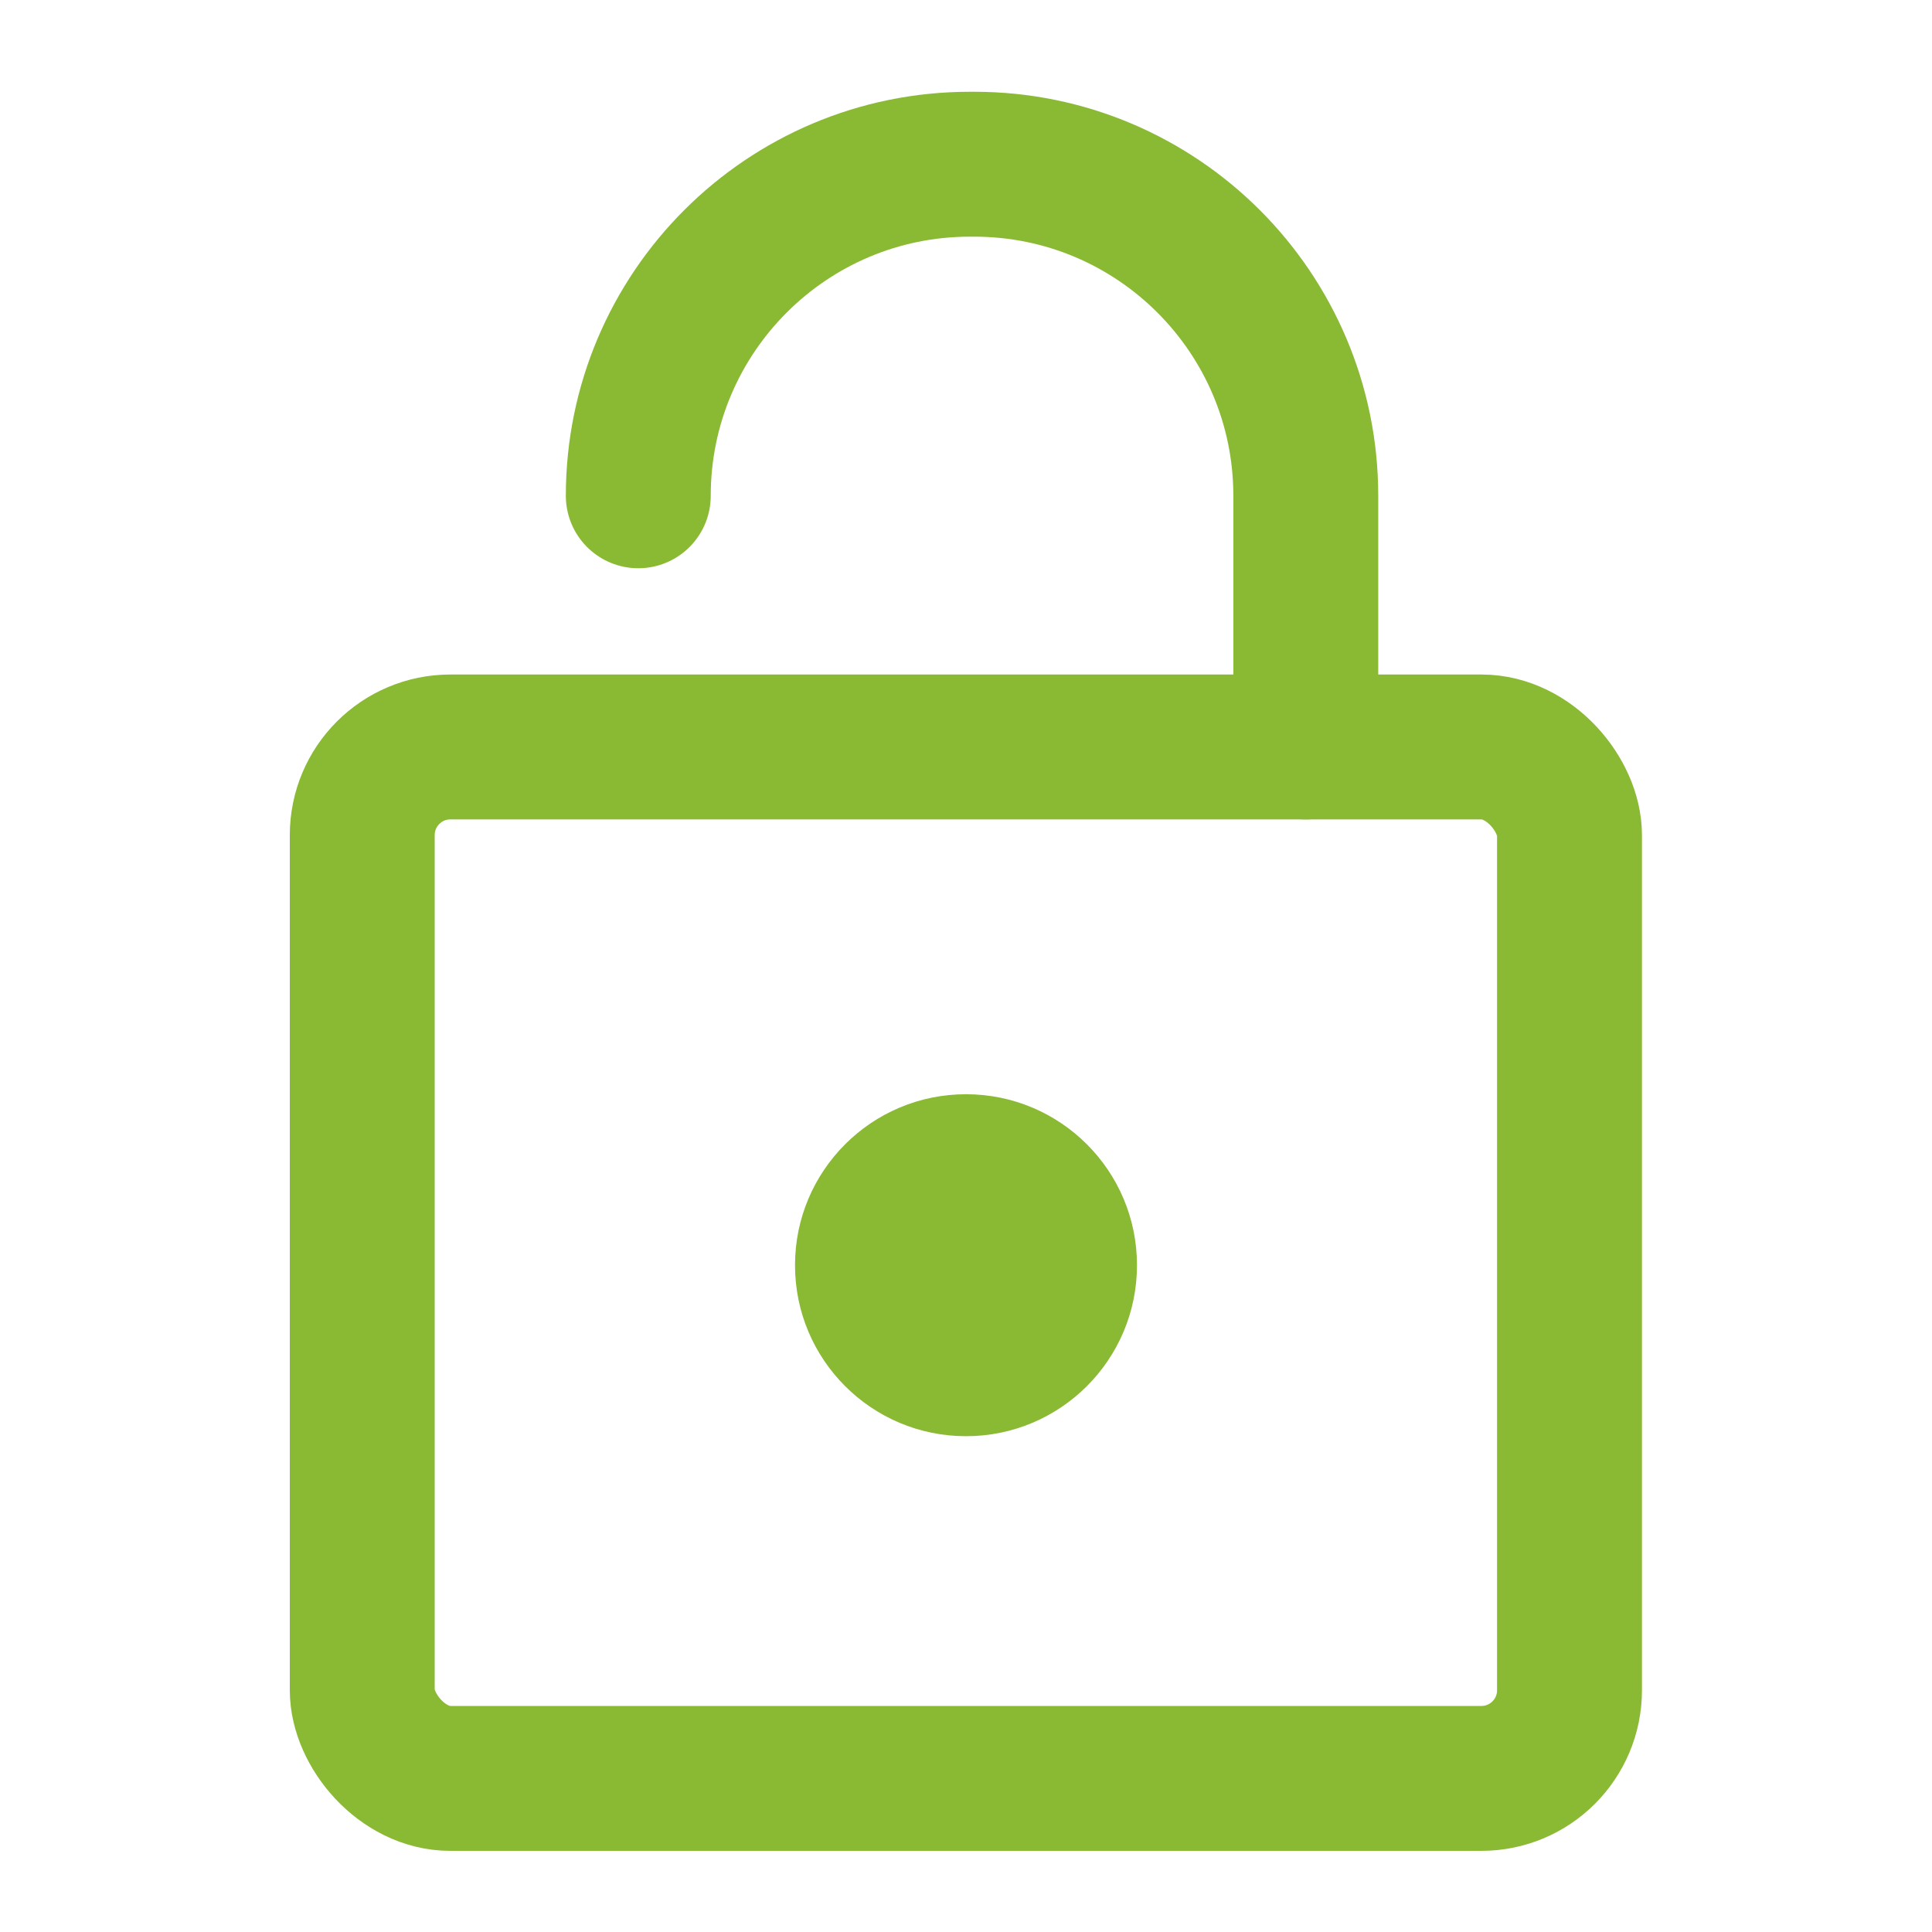
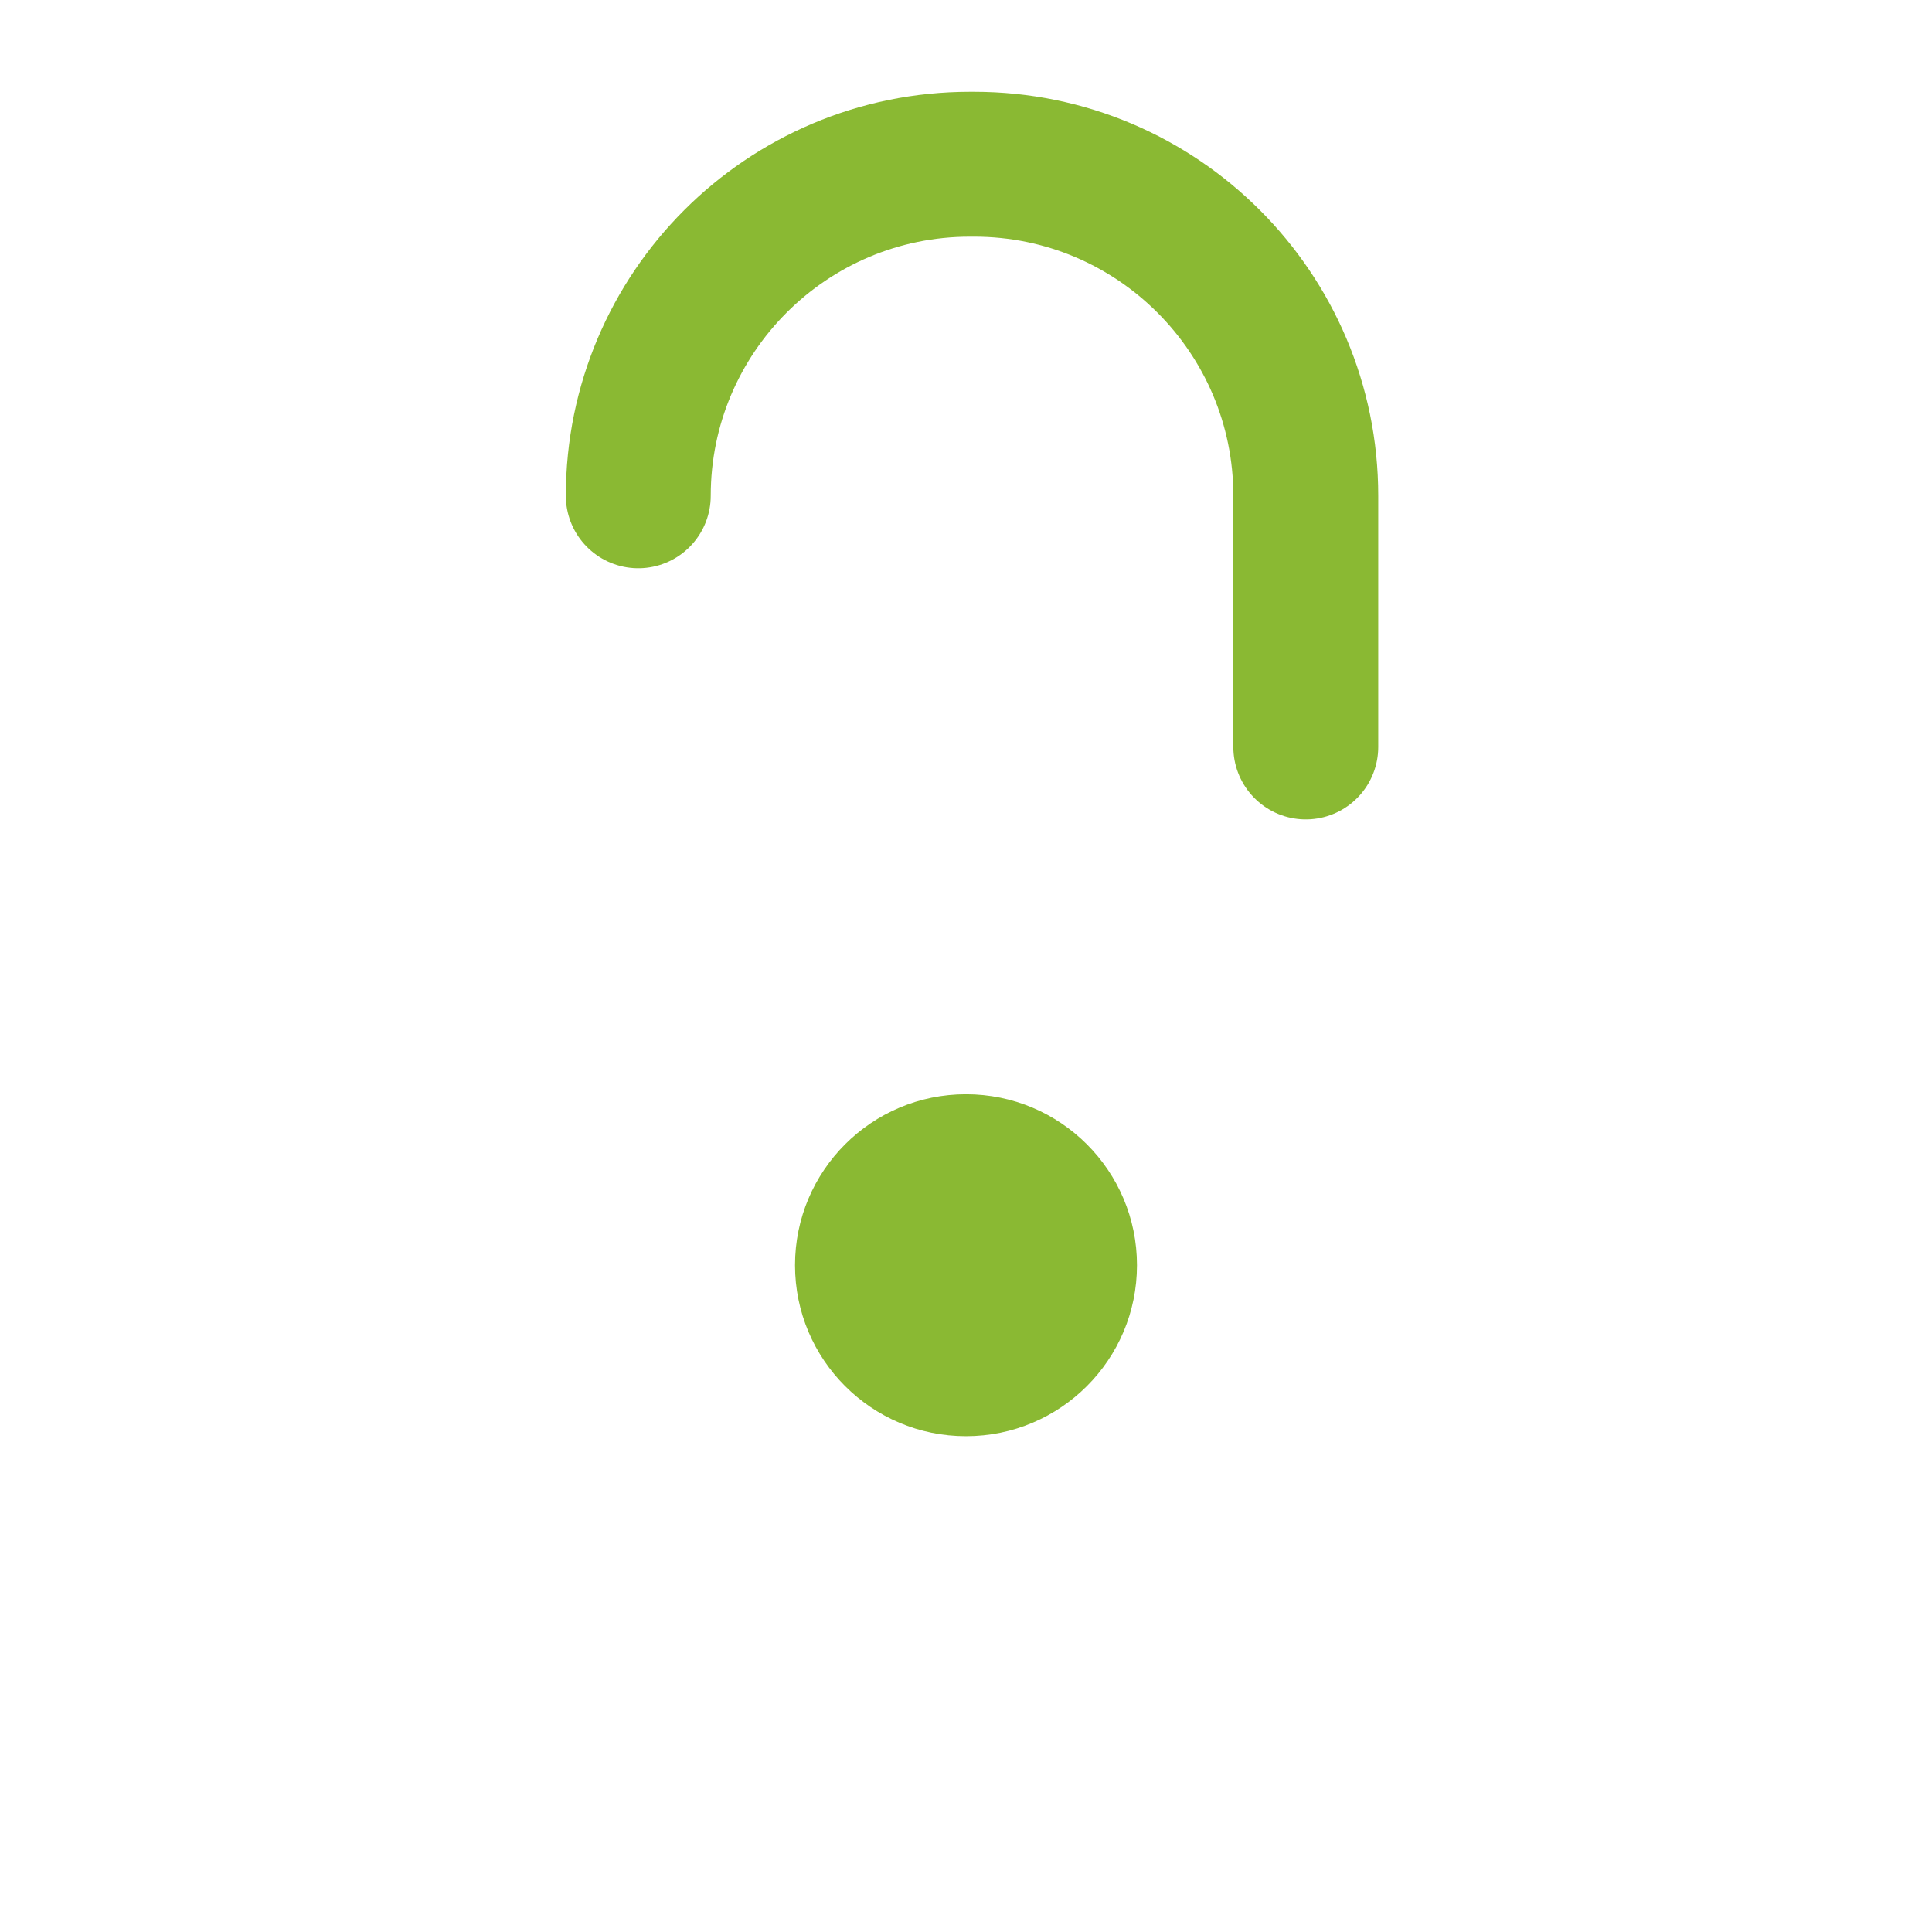
<svg xmlns="http://www.w3.org/2000/svg" width="80px" height="80px" viewBox="0 0 80 80" version="1.1">
  <title>Lock</title>
  <g id="Forms" stroke="none" stroke-width="1" fill="none" fill-rule="evenodd">
    <g id="9" transform="translate(-643, -198)">
      <g id="Lock" transform="translate(643, 198)">
        <rect id="Rectangle" fill="#FFFFFF" fill-rule="nonzero" opacity="0" x="0" y="0" width="80" height="80" />
-         <rect id="Rectangle" stroke="#8AB933" stroke-width="6" stroke-linecap="round" x="15" y="30.93" width="49.99" height="42.71" rx="3.65" />
        <circle id="Oval" fill="#8AB933" fill-rule="nonzero" cx="40" cy="52.39" r="7.08" />
-         <path d="M26.43,20.53 L26.43,20.53 C26.43,12.95 32.58,6.8 40.16,6.8 L40.34,6.8 C47.92,6.8 54.07,12.95 54.07,20.53 L54.07,30.93" id="Path" stroke="#8AB933" stroke-width="6" stroke-linecap="round" />
+         <path d="M26.43,20.53 C26.43,12.95 32.58,6.8 40.16,6.8 L40.34,6.8 C47.92,6.8 54.07,12.95 54.07,20.53 L54.07,30.93" id="Path" stroke="#8AB933" stroke-width="6" stroke-linecap="round" />
      </g>
    </g>
  </g>
</svg>